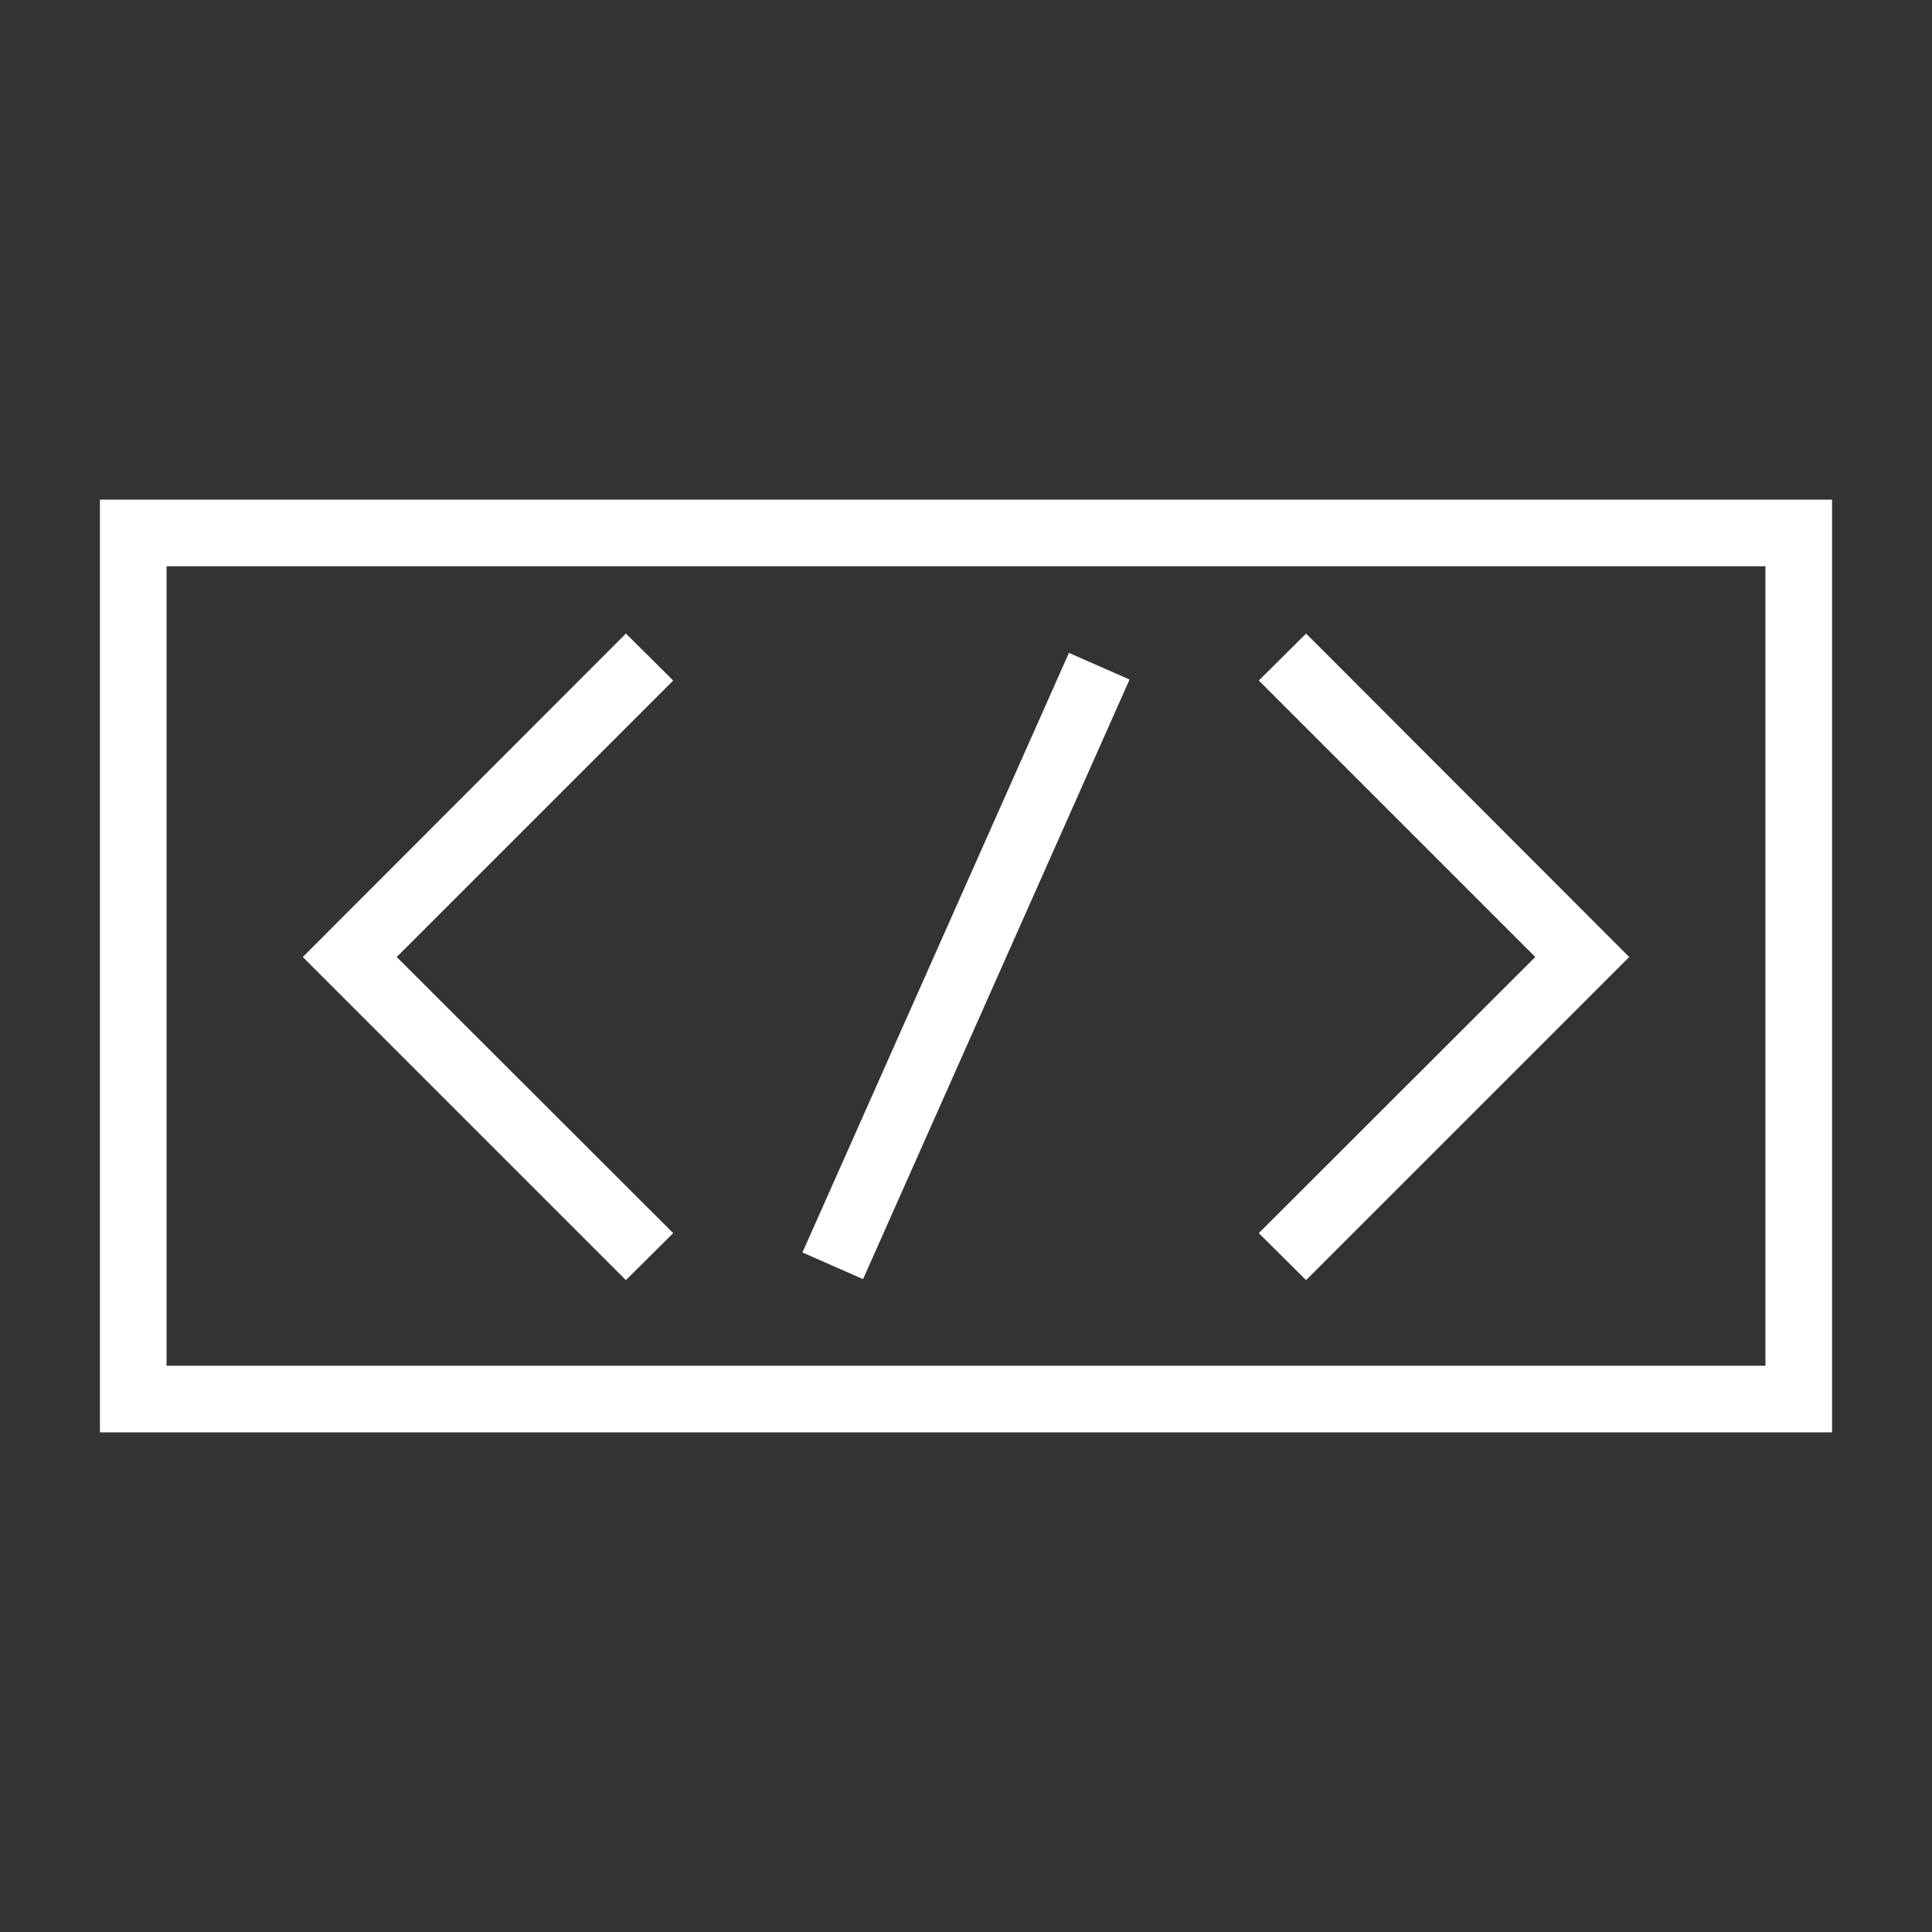
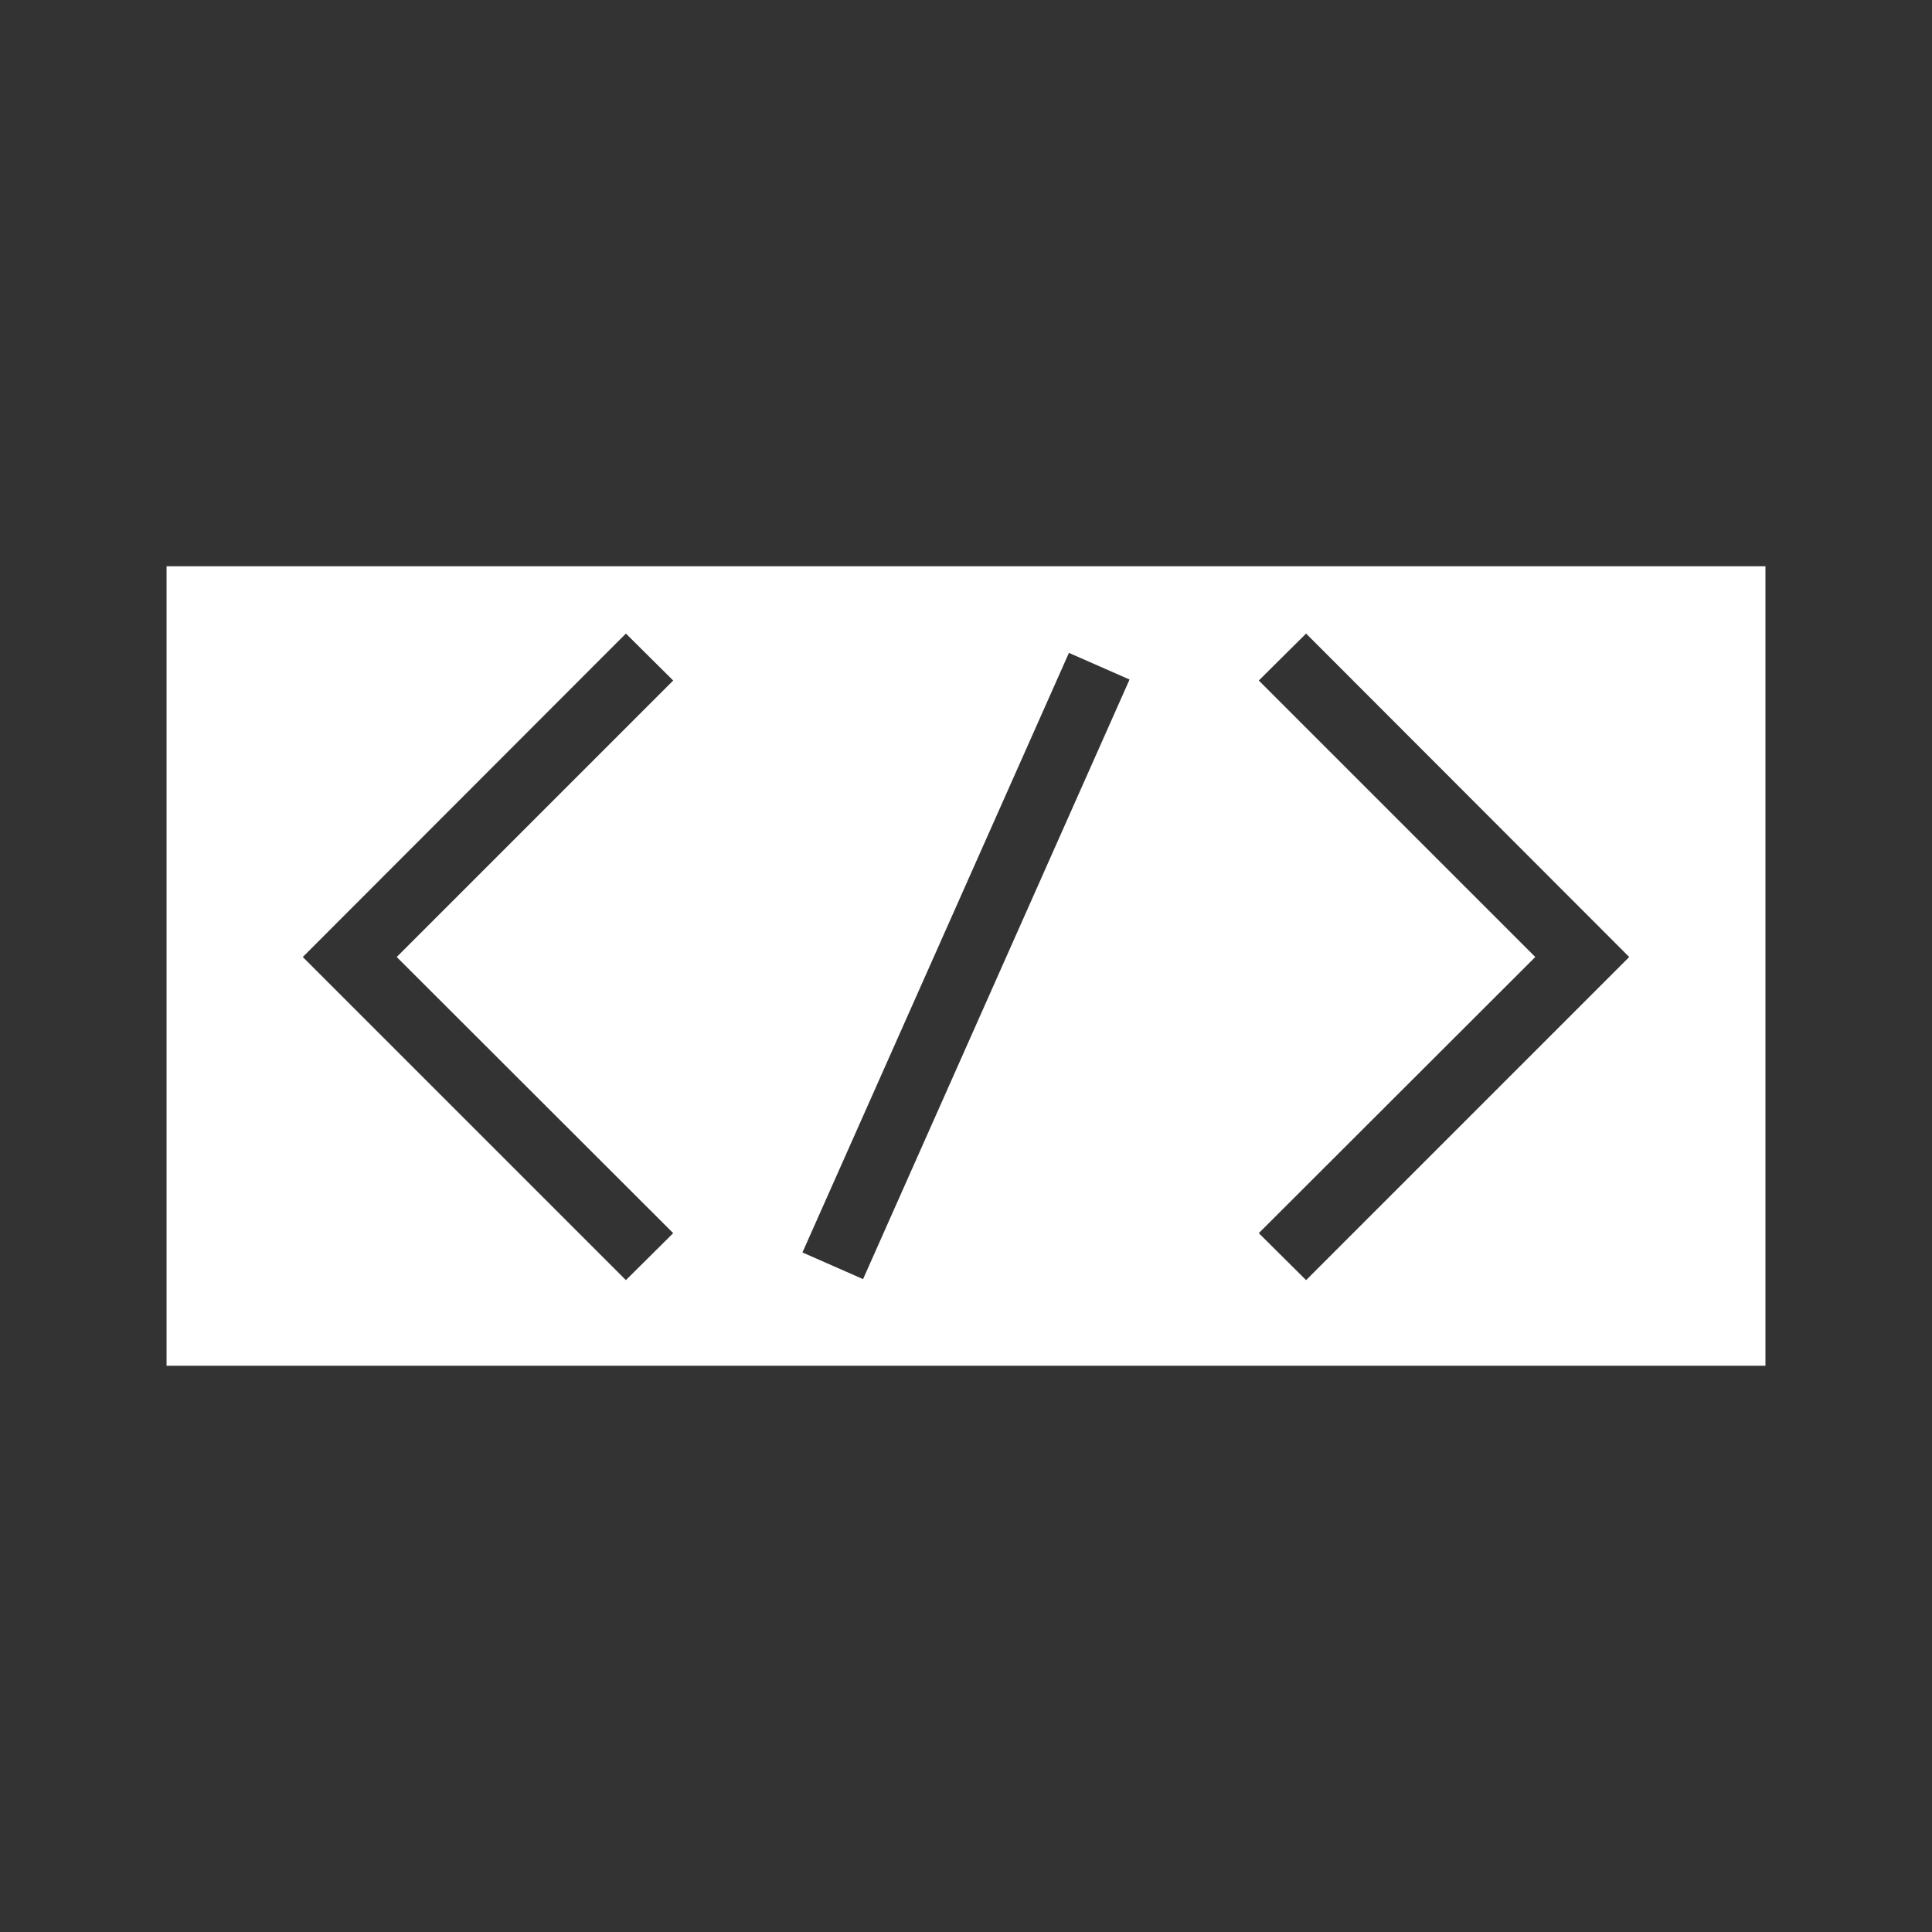
<svg xmlns="http://www.w3.org/2000/svg" xml:space="preserve" width="580px" height="580px" shape-rendering="geometricPrecision" text-rendering="geometricPrecision" image-rendering="optimizeQuality" fill-rule="nonzero" clip-rule="nonzero" viewBox="0 0 5800 5800">
  <rect x="0" y="0" width="5800" height="5800" fill="#333333" stroke="none" />
  <title>html_tag2 icon</title>
  <desc>html_tag2 icon from the IconExperience.com I-Collection. Copyright by INCORS GmbH (www.incors.com).</desc>
-   <path id="curve28" fill="#fff" d="M3391 2040l-800 1800 -182 -80 800 -1800 182 80zm530 -138l970 971 -970 970 -142 -141 830 -829 -830 -830 142 -141zm-2042 1941l-970 -970 970 -971 142 141 -830 830 830 829 -142 141zm3621 -2343l0 2800 -5200 0 0 -2800 5200 0zm-200 200l-4800 0 0 2400 4800 0 0 -2400z" />
+   <path id="curve28" fill="#fff" d="M3391 2040l-800 1800 -182 -80 800 -1800 182 80zm530 -138l970 971 -970 970 -142 -141 830 -829 -830 -830 142 -141zm-2042 1941l-970 -970 970 -971 142 141 -830 830 830 829 -142 141zm3621 -2343zm-200 200l-4800 0 0 2400 4800 0 0 -2400z" />
</svg>